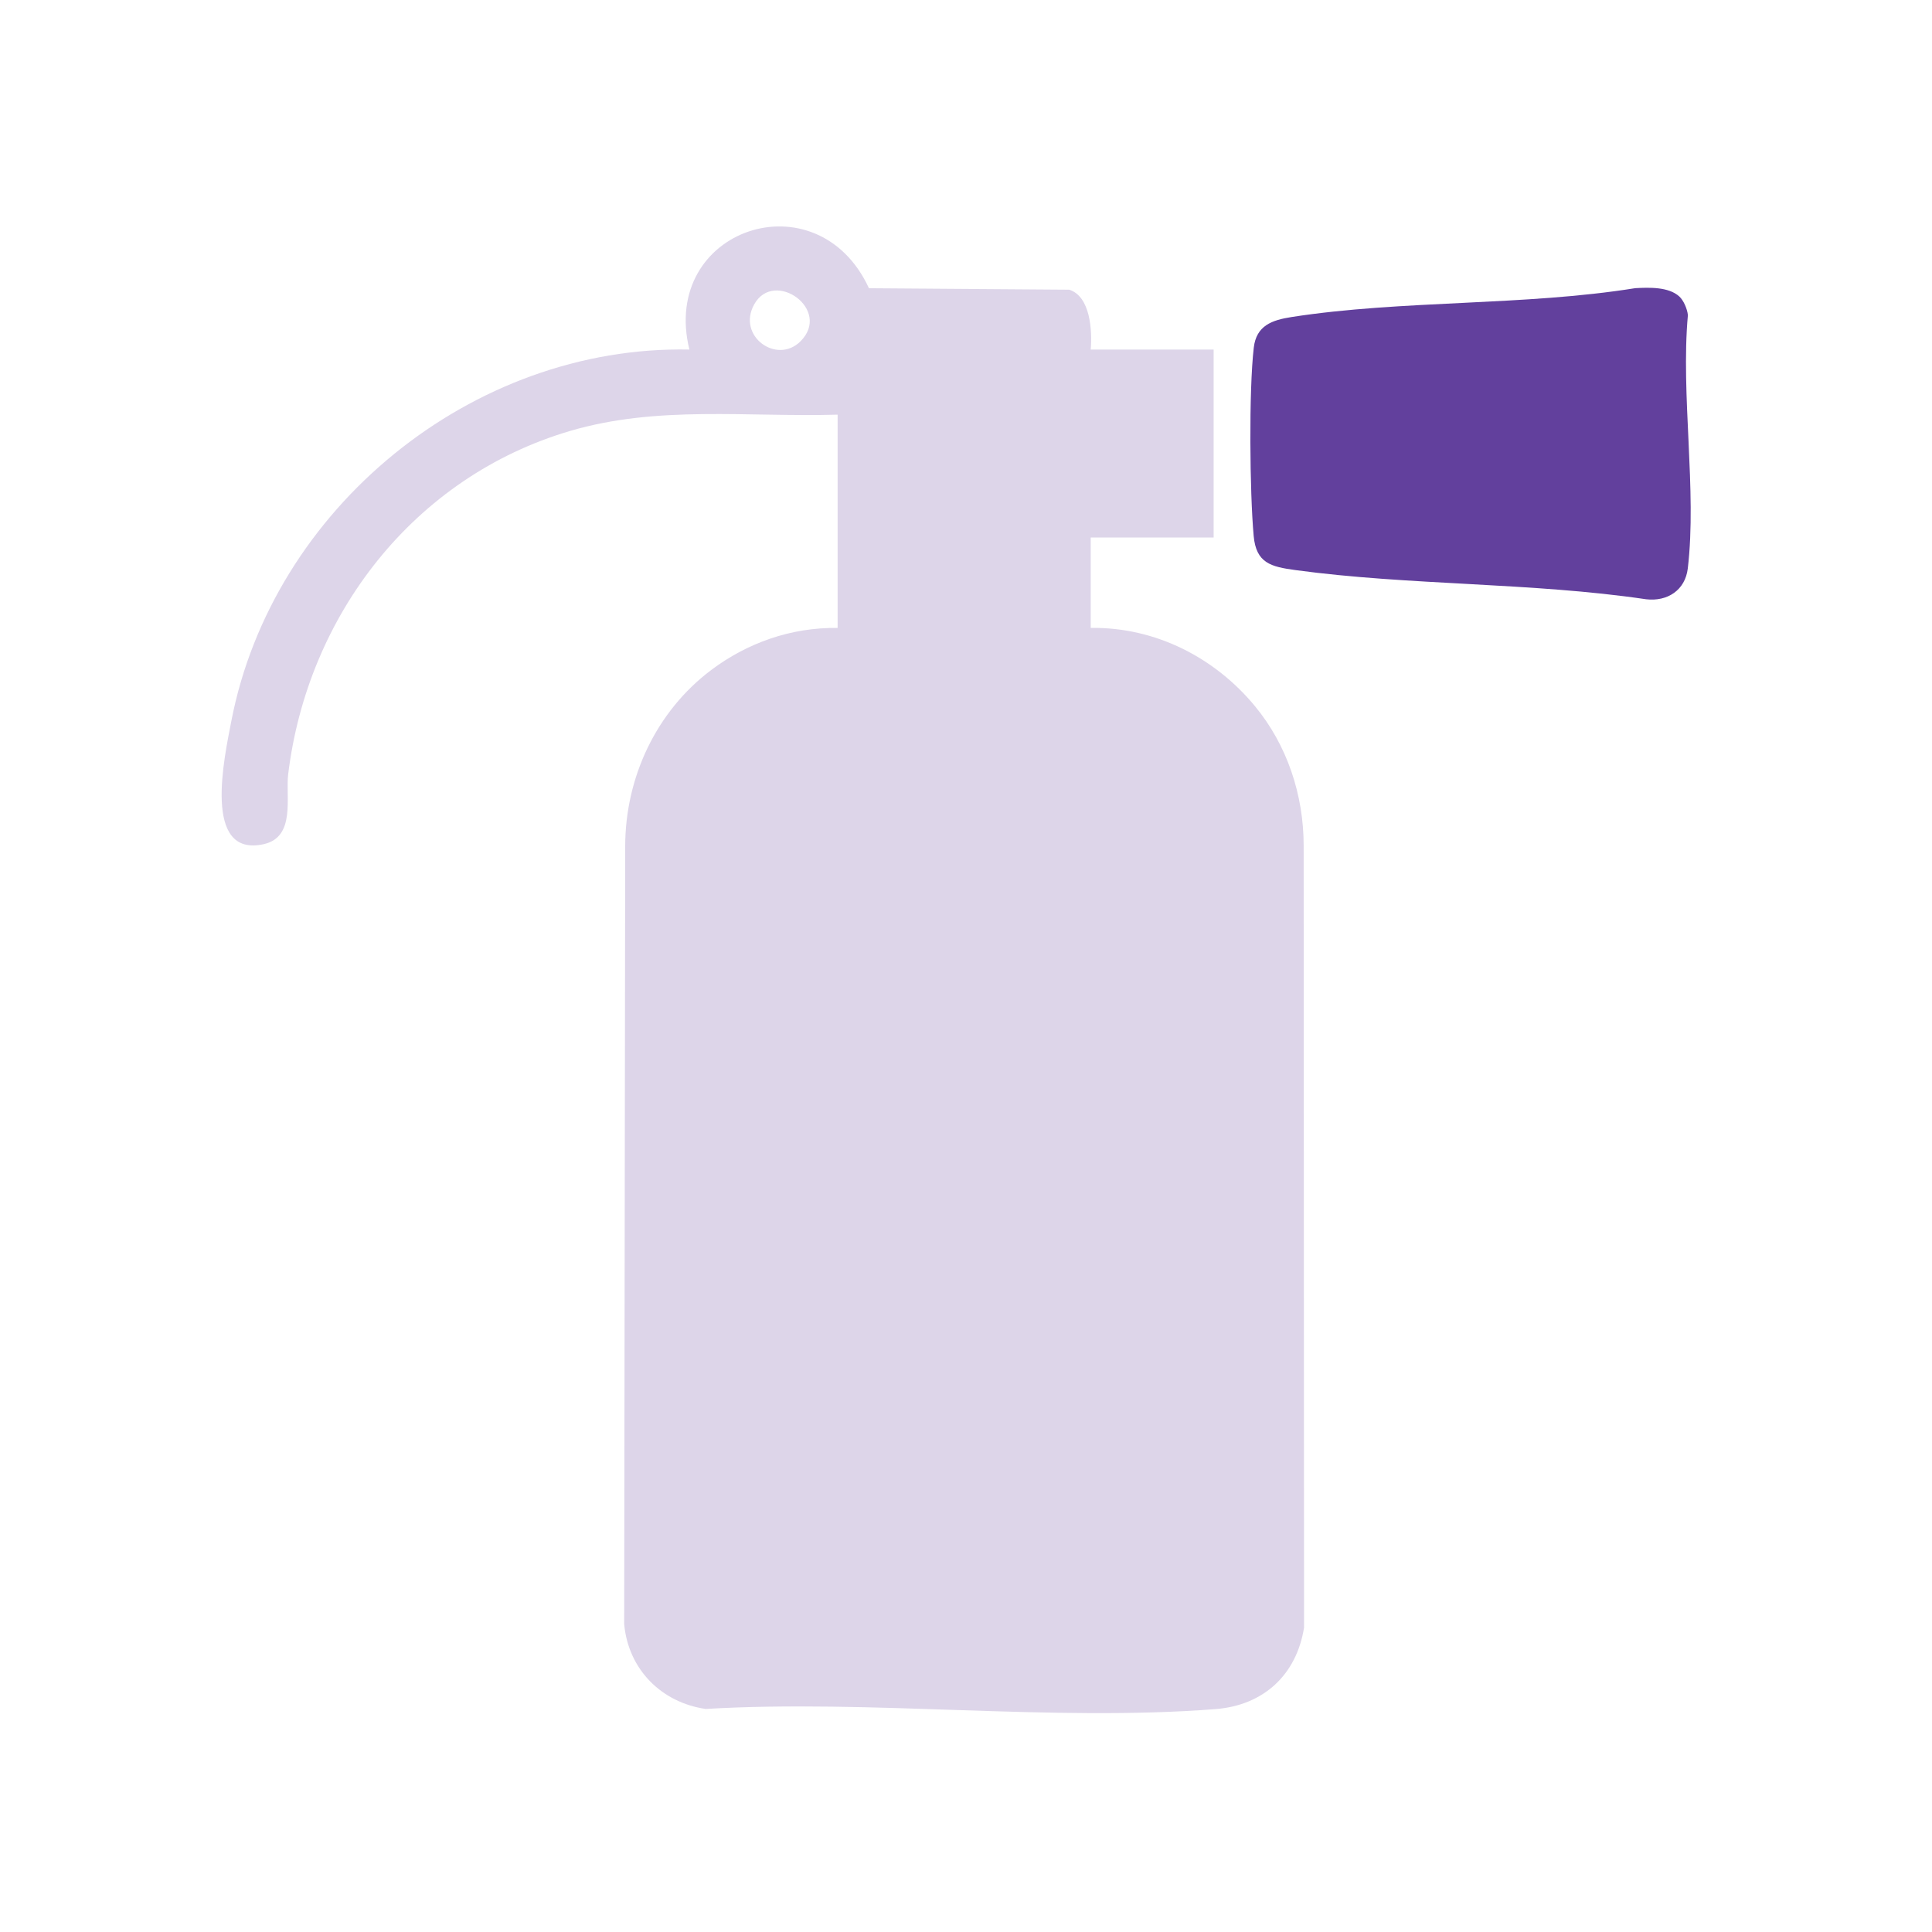
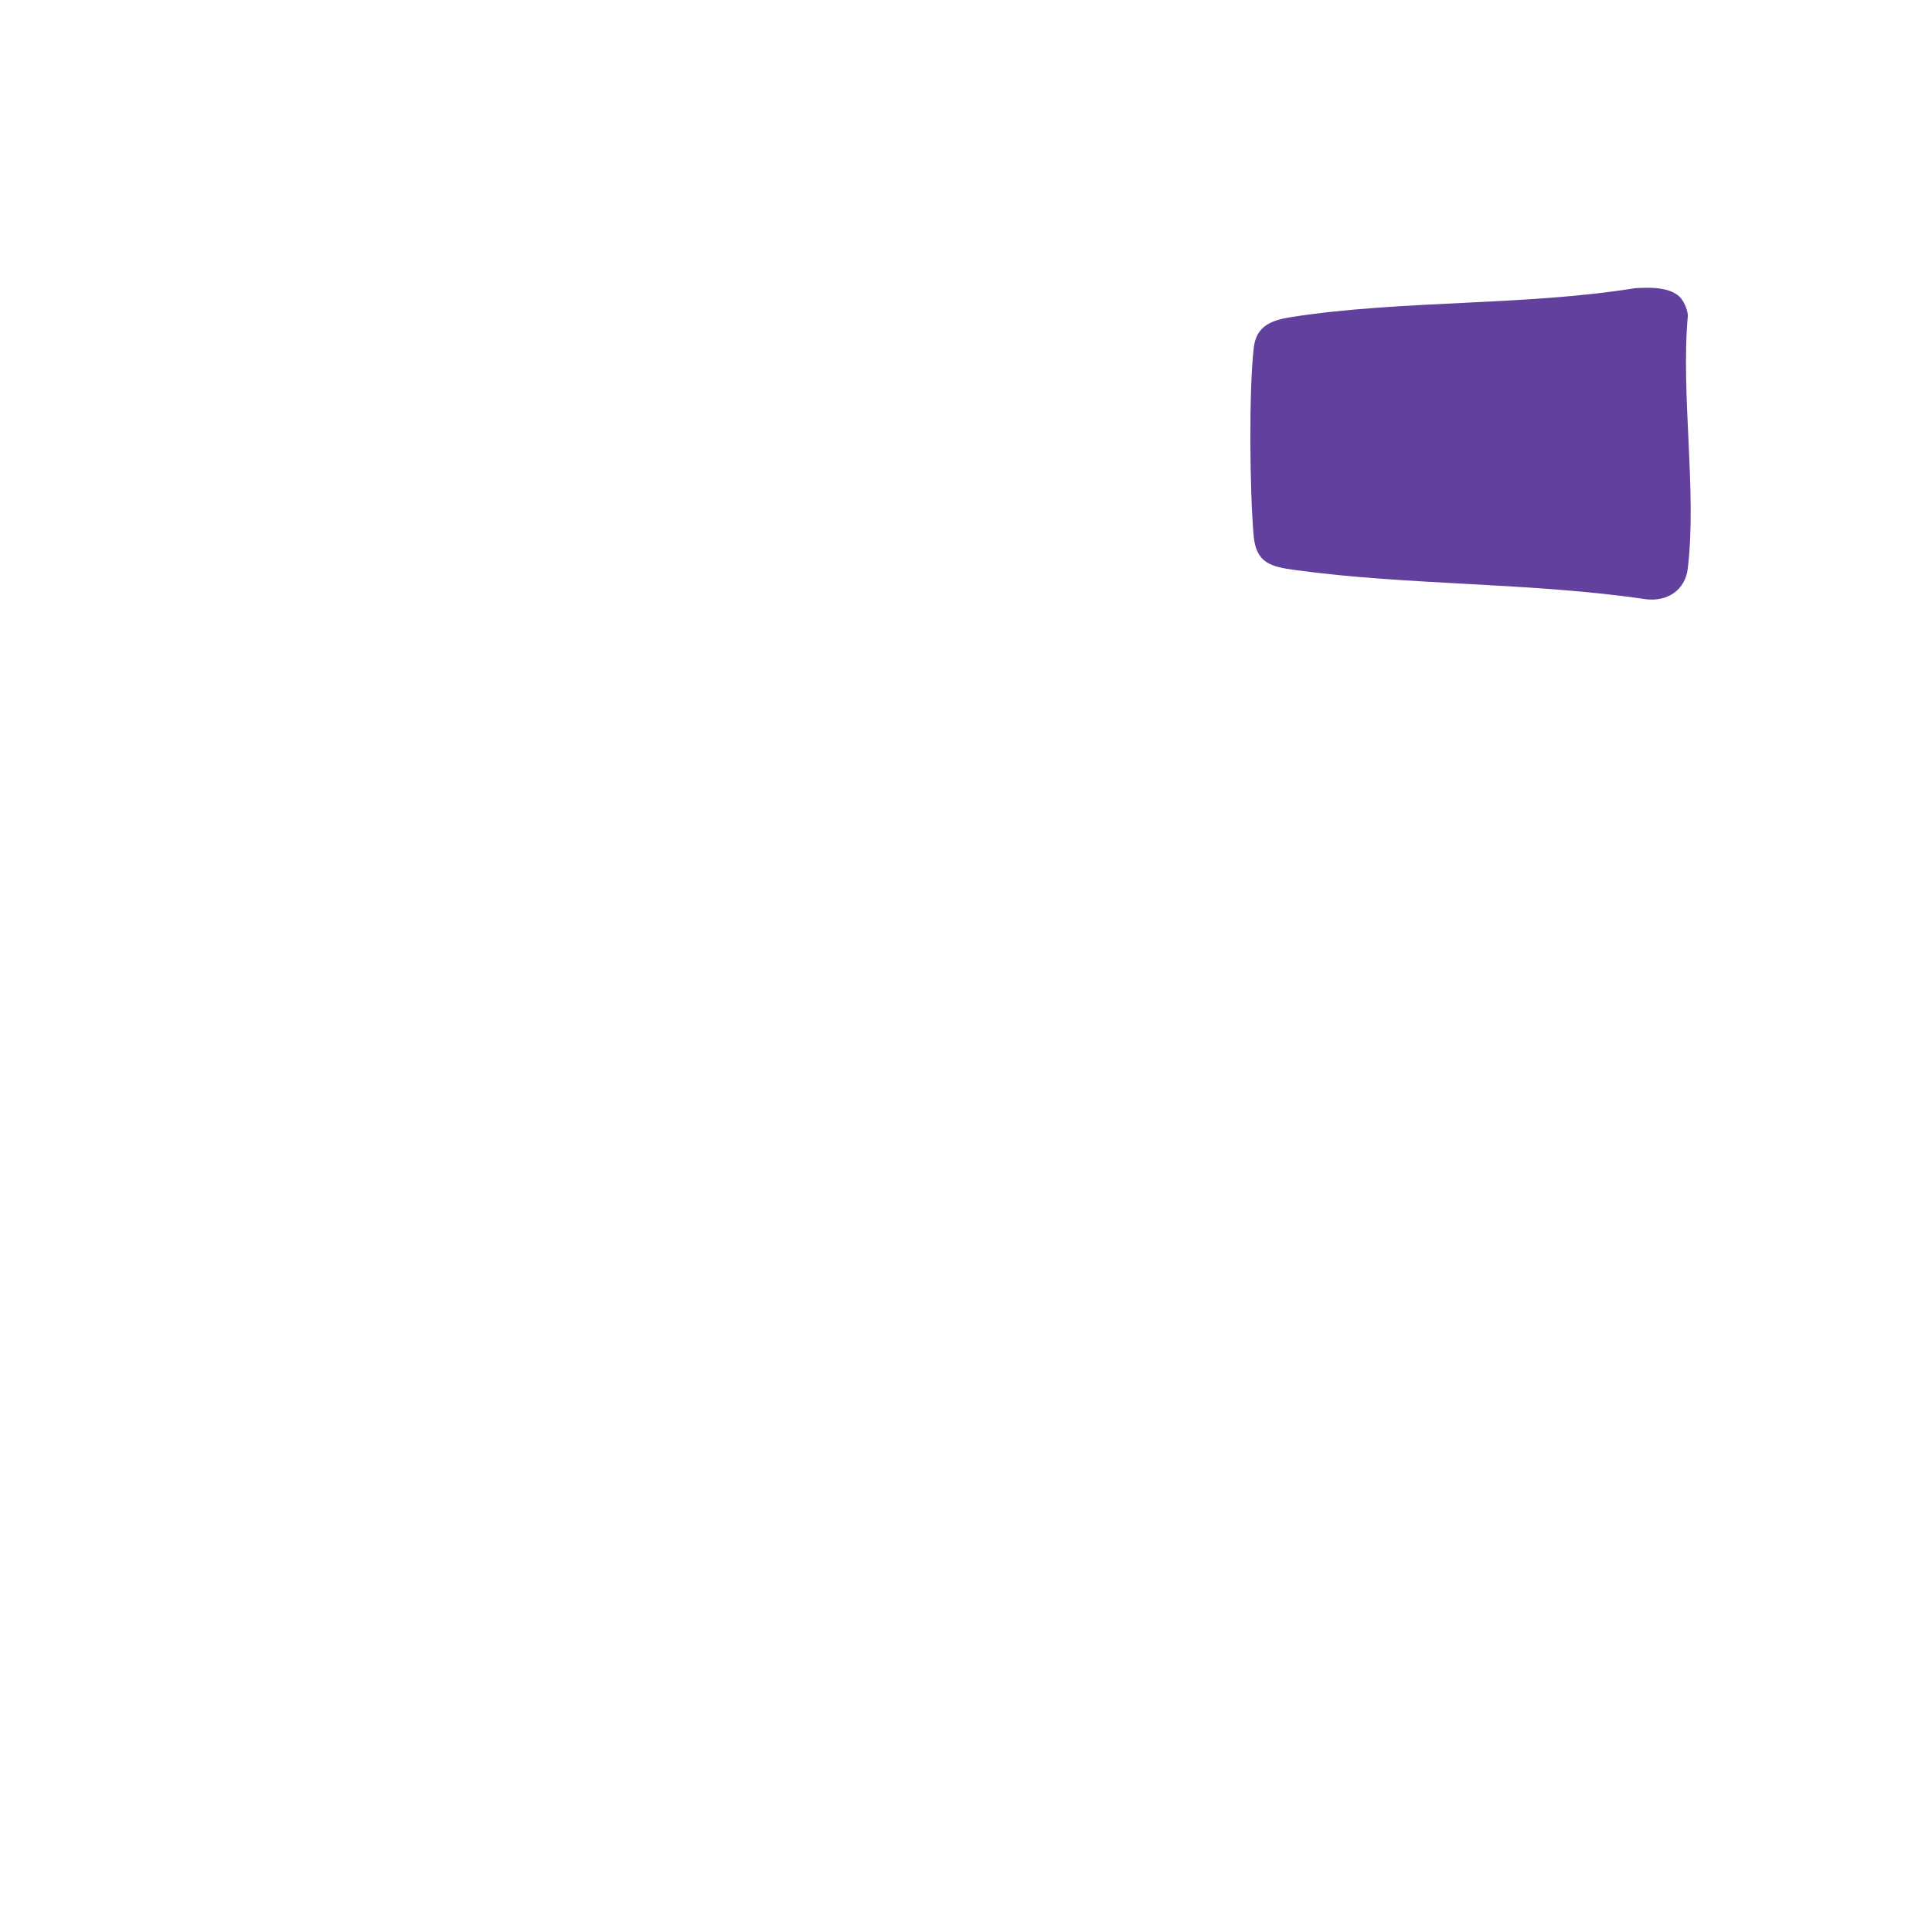
<svg xmlns="http://www.w3.org/2000/svg" id="Layer_1" version="1.1" viewBox="0 0 400 400">
  <defs>
    <style>
      .st0 {
        fill: #62409d;
      }

      .st1 {
        fill: #ddd5e9;
      }
    </style>
  </defs>
-   <path class="st1" d="M173.43,85.85c-18.69.54-37.24-1.97-55.39,3.37-32.29,9.51-54.38,38.08-58.38,71.12-.56,4.64,1.61,12.94-5.04,14.43-12.85,2.88-8.12-18.2-6.73-25.45,8.48-44.02,49.8-77.87,94.84-76.95-6.14-24.98,26.45-35.95,37.18-12.69l41.46.3c4.41,1.38,4.78,8.54,4.45,12.39h25.45v38.92h-25.45v18.71c13.5-.19,25.75,6.22,33.98,16.17,6.69,8.09,10.1,18.39,10.11,28.89l.08,161.92c-1.56,9.78-8.38,16.09-18.31,16.87-33.93,2.65-71.29-2.05-105.58-.03-9.2-1.34-16.02-8.23-16.87-17.56l.21-161.06c.02-14.25,6.42-27.92,17.82-36.49,7.4-5.56,16.48-8.85,26.16-8.7v-44.16ZM165.73,70.67c6.56-6.56-5.42-15.04-9.56-7.69-3.7,6.58,4.66,12.58,9.56,7.69Z" />
-   <path class="st0" d="M347.69,61.39c.9.83,1.64,2.59,1.77,3.85-1.5,16.55,1.89,36.29-.02,52.44-.53,4.49-4.19,6.91-8.64,6.39-23.71-3.51-49-2.83-72.59-6.04-5.09-.69-8.14-1.44-8.65-7.07-.82-9.04-1.01-30.15.02-38.98.53-4.57,3.74-5.71,7.87-6.35,22.78-3.54,48.12-2.27,71.12-5.97,2.84-.15,6.89-.31,9.12,1.73Z" />
+   <path class="st0" d="M347.69,61.39c.9.83,1.64,2.59,1.77,3.85-1.5,16.55,1.89,36.29-.02,52.44-.53,4.49-4.19,6.91-8.64,6.39-23.71-3.51-49-2.83-72.59-6.04-5.09-.69-8.14-1.44-8.65-7.07-.82-9.04-1.01-30.15.02-38.98.53-4.57,3.74-5.71,7.87-6.35,22.78-3.54,48.12-2.27,71.12-5.97,2.84-.15,6.89-.31,9.12,1.73" />
</svg>